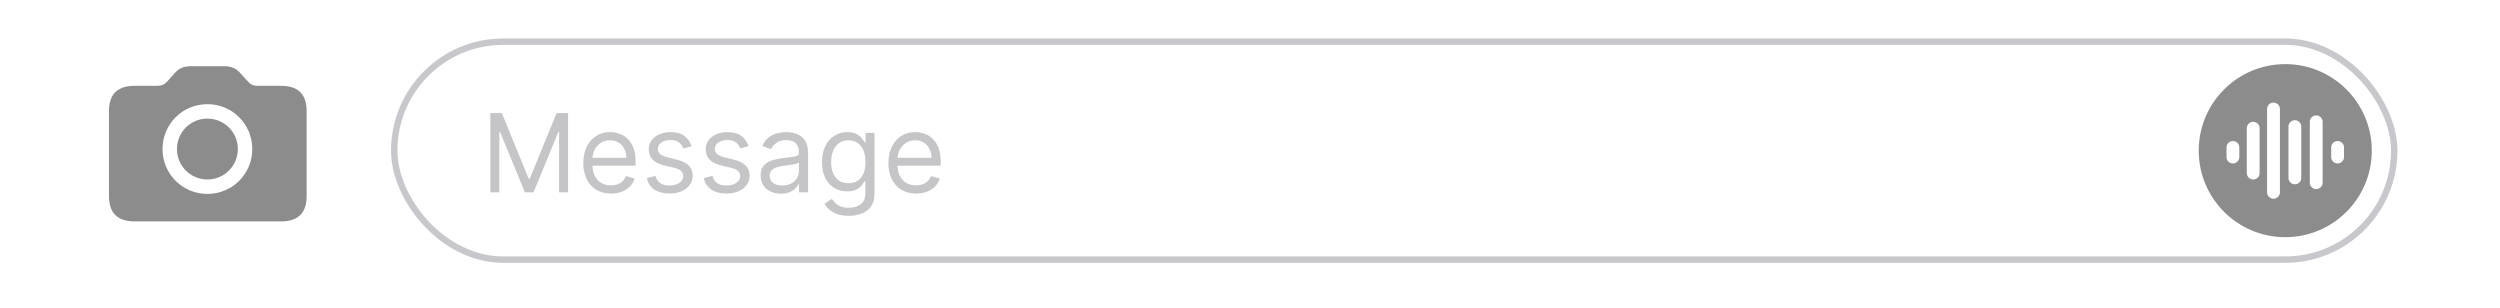
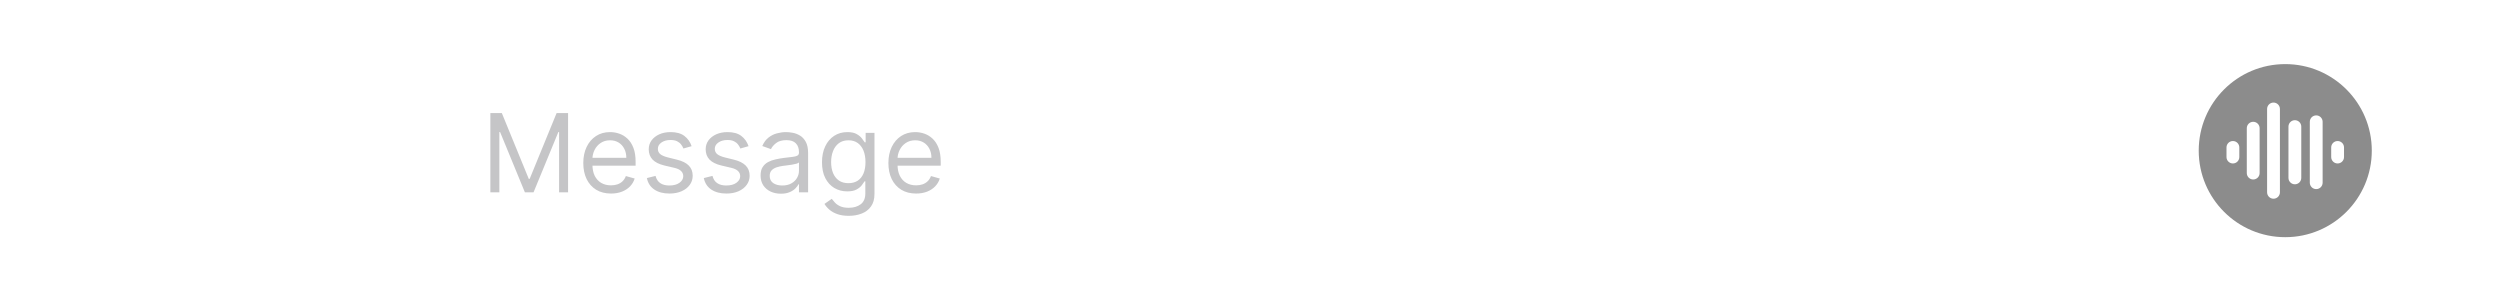
<svg xmlns="http://www.w3.org/2000/svg" width="390" height="48" viewBox="0 0 390 48" fill="none">
  <g filter="url(#filter0_b_2054_467)">
-     <rect width="390" height="48" fill="white" fill-opacity="0.34" />
    <rect width="390" height="48" fill="white" fill-opacity="0.78" />
  </g>
-   <rect x="61.5" y="6.5" width="312" height="34" rx="17" fill="white" fill-opacity="0.5" stroke="#C8C8CC" />
  <path opacity="0.45" fill-rule="evenodd" clip-rule="evenodd" d="M370 23.5C370 30.956 363.956 37 356.5 37C349.044 37 343 30.956 343 23.5C343 16.044 349.044 10 356.5 10C363.956 10 370 16.044 370 23.5ZM347.333 23C347.333 22.448 347.781 22 348.333 22C348.886 22 349.333 22.448 349.333 23V24.5C349.333 25.052 348.886 25.5 348.333 25.5C347.781 25.5 347.333 25.052 347.333 24.5V23ZM351.5 19C350.948 19 350.5 19.448 350.5 20V27C350.5 27.552 350.948 28 351.5 28C352.052 28 352.5 27.552 352.5 27V20C352.5 19.448 352.052 19 351.5 19ZM353.667 17C353.667 16.448 354.114 16 354.667 16C355.219 16 355.667 16.448 355.667 17V30C355.667 30.552 355.219 31 354.667 31C354.114 31 353.667 30.552 353.667 30V17ZM358 18.75C357.448 18.75 357 19.198 357 19.75V27.75C357 28.302 357.448 28.75 358 28.75C358.552 28.75 359 28.302 359 27.75V19.75C359 19.198 358.552 18.75 358 18.75ZM360.33 19C360.33 18.448 360.778 18 361.33 18C361.882 18 362.33 18.448 362.33 19V28.5C362.33 29.052 361.882 29.5 361.33 29.5C360.778 29.5 360.33 29.052 360.33 28.5V19ZM364.667 22C364.114 22 363.667 22.448 363.667 23V24.5C363.667 25.052 364.114 25.5 364.667 25.5C365.219 25.5 365.667 25.052 365.667 24.5V23C365.667 22.448 365.219 22 364.667 22Z" fill="black" />
  <path d="M76.497 17.636H78.284L82.486 27.899H82.631L86.832 17.636H88.619V30H87.219V20.607H87.098L83.234 30H81.882L78.019 20.607H77.898V30H76.497V17.636ZM95.316 30.193C94.422 30.193 93.652 29.996 93.004 29.602C92.36 29.203 91.863 28.648 91.513 27.935C91.166 27.219 90.993 26.386 90.993 25.436C90.993 24.486 91.166 23.649 91.513 22.925C91.863 22.196 92.35 21.629 92.974 21.222C93.601 20.812 94.334 20.607 95.171 20.607C95.654 20.607 96.131 20.687 96.602 20.848C97.073 21.009 97.501 21.271 97.888 21.633C98.274 21.991 98.582 22.466 98.811 23.058C99.041 23.649 99.155 24.378 99.155 25.243V25.847H92.007V24.615H97.706C97.706 24.092 97.602 23.625 97.392 23.215C97.187 22.804 96.893 22.48 96.511 22.242C96.133 22.005 95.686 21.886 95.171 21.886C94.603 21.886 94.112 22.027 93.698 22.309C93.287 22.587 92.971 22.949 92.75 23.396C92.529 23.842 92.418 24.321 92.418 24.832V25.653C92.418 26.354 92.539 26.947 92.78 27.434C93.026 27.917 93.366 28.285 93.8 28.539C94.235 28.789 94.74 28.913 95.316 28.913C95.69 28.913 96.028 28.861 96.33 28.756C96.636 28.648 96.9 28.487 97.121 28.273C97.342 28.056 97.513 27.787 97.634 27.465L99.01 27.851C98.865 28.318 98.622 28.728 98.28 29.082C97.938 29.433 97.515 29.706 97.012 29.903C96.509 30.097 95.944 30.193 95.316 30.193ZM107.891 22.804L106.611 23.166C106.53 22.953 106.412 22.746 106.255 22.544C106.102 22.339 105.892 22.17 105.627 22.037C105.361 21.904 105.021 21.838 104.607 21.838C104.039 21.838 103.566 21.969 103.188 22.23C102.814 22.488 102.627 22.816 102.627 23.215C102.627 23.569 102.755 23.848 103.013 24.054C103.27 24.259 103.673 24.43 104.22 24.567L105.597 24.905C106.426 25.106 107.044 25.414 107.45 25.828C107.857 26.239 108.06 26.768 108.06 27.416C108.06 27.947 107.907 28.422 107.601 28.841C107.299 29.259 106.877 29.59 106.333 29.831C105.79 30.072 105.158 30.193 104.438 30.193C103.492 30.193 102.709 29.988 102.089 29.577C101.469 29.167 101.077 28.567 100.912 27.778L102.264 27.44C102.393 27.939 102.637 28.314 102.995 28.563C103.357 28.813 103.83 28.938 104.413 28.938C105.078 28.938 105.605 28.797 105.995 28.515C106.39 28.229 106.587 27.887 106.587 27.489C106.587 27.167 106.474 26.897 106.249 26.68C106.023 26.458 105.677 26.293 105.21 26.185L103.665 25.822C102.816 25.621 102.192 25.309 101.793 24.887C101.399 24.46 101.202 23.927 101.202 23.287C101.202 22.764 101.349 22.301 101.642 21.898C101.94 21.496 102.345 21.18 102.856 20.951C103.371 20.721 103.955 20.607 104.607 20.607C105.524 20.607 106.245 20.808 106.768 21.21C107.295 21.613 107.669 22.144 107.891 22.804ZM116.773 22.804L115.493 23.166C115.412 22.953 115.294 22.746 115.137 22.544C114.984 22.339 114.774 22.17 114.509 22.037C114.243 21.904 113.903 21.838 113.488 21.838C112.921 21.838 112.448 21.969 112.07 22.23C111.695 22.488 111.508 22.816 111.508 23.215C111.508 23.569 111.637 23.848 111.895 24.054C112.152 24.259 112.555 24.43 113.102 24.567L114.479 24.905C115.308 25.106 115.925 25.414 116.332 25.828C116.738 26.239 116.942 26.768 116.942 27.416C116.942 27.947 116.789 28.422 116.483 28.841C116.181 29.259 115.758 29.59 115.215 29.831C114.672 30.072 114.04 30.193 113.319 30.193C112.374 30.193 111.591 29.988 110.971 29.577C110.351 29.167 109.959 28.567 109.794 27.778L111.146 27.44C111.275 27.939 111.518 28.314 111.877 28.563C112.239 28.813 112.712 28.938 113.295 28.938C113.959 28.938 114.487 28.797 114.877 28.515C115.271 28.229 115.469 27.887 115.469 27.489C115.469 27.167 115.356 26.897 115.131 26.68C114.905 26.458 114.559 26.293 114.092 26.185L112.547 25.822C111.698 25.621 111.074 25.309 110.675 24.887C110.281 24.46 110.084 23.927 110.084 23.287C110.084 22.764 110.231 22.301 110.524 21.898C110.822 21.496 111.227 21.18 111.738 20.951C112.253 20.721 112.836 20.607 113.488 20.607C114.406 20.607 115.126 20.808 115.65 21.21C116.177 21.613 116.551 22.144 116.773 22.804ZM121.815 30.217C121.227 30.217 120.694 30.107 120.215 29.885C119.736 29.66 119.356 29.336 119.074 28.913C118.792 28.487 118.652 27.972 118.652 27.368C118.652 26.837 118.756 26.406 118.965 26.076C119.175 25.742 119.454 25.48 119.805 25.291C120.155 25.102 120.541 24.961 120.964 24.869C121.39 24.772 121.819 24.695 122.25 24.639C122.813 24.567 123.27 24.512 123.62 24.476C123.974 24.436 124.232 24.37 124.393 24.277C124.558 24.184 124.64 24.023 124.64 23.794V23.746C124.64 23.15 124.477 22.687 124.151 22.357C123.829 22.027 123.34 21.862 122.684 21.862C122.004 21.862 121.471 22.011 121.084 22.309C120.698 22.607 120.426 22.925 120.269 23.263L118.917 22.78C119.159 22.216 119.481 21.778 119.883 21.464C120.29 21.146 120.732 20.924 121.211 20.8C121.694 20.671 122.169 20.607 122.636 20.607C122.934 20.607 123.276 20.643 123.662 20.715C124.053 20.784 124.429 20.927 124.791 21.144C125.157 21.361 125.461 21.689 125.703 22.128C125.944 22.567 126.065 23.154 126.065 23.891V30H124.64V28.744H124.568C124.471 28.945 124.31 29.161 124.085 29.39C123.859 29.62 123.56 29.815 123.185 29.976C122.811 30.137 122.354 30.217 121.815 30.217ZM122.032 28.938C122.596 28.938 123.071 28.827 123.457 28.605C123.847 28.384 124.141 28.098 124.338 27.748C124.54 27.398 124.64 27.03 124.64 26.643V25.34C124.58 25.412 124.447 25.478 124.242 25.539C124.041 25.595 123.807 25.645 123.541 25.69C123.28 25.73 123.024 25.766 122.775 25.798C122.529 25.826 122.33 25.851 122.177 25.871C121.807 25.919 121.461 25.997 121.139 26.106C120.821 26.211 120.563 26.37 120.366 26.583C120.173 26.792 120.076 27.078 120.076 27.44C120.076 27.935 120.259 28.31 120.626 28.563C120.996 28.813 121.465 28.938 122.032 28.938ZM132.408 33.67C131.72 33.67 131.128 33.582 130.633 33.405C130.138 33.232 129.726 33.002 129.396 32.717C129.07 32.435 128.81 32.133 128.617 31.811L129.752 31.014C129.881 31.183 130.044 31.376 130.241 31.594C130.438 31.815 130.708 32.006 131.05 32.167C131.396 32.332 131.849 32.415 132.408 32.415C133.157 32.415 133.775 32.234 134.262 31.871C134.749 31.509 134.992 30.942 134.992 30.169V28.285H134.871C134.767 28.454 134.618 28.664 134.425 28.913C134.235 29.159 133.962 29.378 133.604 29.571C133.249 29.761 132.77 29.855 132.167 29.855C131.418 29.855 130.746 29.678 130.15 29.324C129.559 28.97 129.09 28.454 128.744 27.778C128.402 27.102 128.231 26.281 128.231 25.315C128.231 24.366 128.398 23.538 128.732 22.834C129.066 22.126 129.531 21.578 130.126 21.192C130.722 20.802 131.41 20.607 132.191 20.607C132.795 20.607 133.273 20.707 133.628 20.908C133.986 21.106 134.26 21.331 134.449 21.584C134.642 21.834 134.791 22.039 134.895 22.2H135.04V20.727H136.417V30.266C136.417 31.062 136.236 31.71 135.873 32.209C135.515 32.713 135.032 33.081 134.425 33.314C133.821 33.552 133.149 33.67 132.408 33.67ZM132.36 28.575C132.931 28.575 133.414 28.445 133.809 28.183C134.203 27.921 134.503 27.545 134.708 27.054C134.914 26.563 135.016 25.975 135.016 25.291C135.016 24.623 134.916 24.034 134.714 23.522C134.513 23.011 134.215 22.611 133.821 22.321C133.426 22.031 132.939 21.886 132.36 21.886C131.756 21.886 131.253 22.039 130.851 22.345C130.452 22.651 130.152 23.062 129.951 23.577C129.754 24.092 129.655 24.663 129.655 25.291C129.655 25.935 129.756 26.505 129.957 27C130.162 27.491 130.464 27.877 130.863 28.159C131.265 28.436 131.764 28.575 132.36 28.575ZM142.912 30.193C142.019 30.193 141.248 29.996 140.6 29.602C139.956 29.203 139.459 28.648 139.109 27.935C138.763 27.219 138.59 26.386 138.59 25.436C138.59 24.486 138.763 23.649 139.109 22.925C139.459 22.196 139.946 21.629 140.57 21.222C141.198 20.812 141.93 20.607 142.768 20.607C143.251 20.607 143.727 20.687 144.198 20.848C144.669 21.009 145.098 21.271 145.484 21.633C145.871 21.991 146.178 22.466 146.408 23.058C146.637 23.649 146.752 24.378 146.752 25.243V25.847H139.604V24.615H145.303C145.303 24.092 145.198 23.625 144.989 23.215C144.784 22.804 144.49 22.48 144.108 22.242C143.729 22.005 143.283 21.886 142.768 21.886C142.2 21.886 141.709 22.027 141.295 22.309C140.884 22.587 140.568 22.949 140.347 23.396C140.125 23.842 140.015 24.321 140.015 24.832V25.653C140.015 26.354 140.135 26.947 140.377 27.434C140.622 27.917 140.963 28.285 141.397 28.539C141.832 28.789 142.337 28.913 142.912 28.913C143.287 28.913 143.625 28.861 143.927 28.756C144.233 28.648 144.496 28.487 144.718 28.273C144.939 28.056 145.11 27.787 145.231 27.465L146.607 27.851C146.462 28.318 146.219 28.728 145.877 29.082C145.535 29.433 145.112 29.706 144.609 29.903C144.106 30.097 143.54 30.193 142.912 30.193Z" fill="#3C3C43" fill-opacity="0.3" />
-   <path opacity="0.45" fill-rule="evenodd" clip-rule="evenodd" d="M43.848 34.539C46.501 34.539 47.834 33.219 47.834 30.604V17.311C47.834 14.696 46.501 13.389 43.848 13.389H40.39C39.399 13.389 39.082 13.185 38.523 12.551L37.495 11.408C36.86 10.71 36.213 10.329 34.905 10.329H29.84C28.532 10.329 27.885 10.71 27.25 11.408L26.234 12.551C25.676 13.173 25.358 13.389 24.368 13.389H20.986C18.333 13.389 17 14.696 17 17.311V30.604C17 33.219 18.333 34.539 20.986 34.539H43.848ZM32.349 30.25C28.473 30.25 25.355 27.14 25.355 23.25C25.355 19.36 28.473 16.25 32.349 16.25C36.237 16.25 39.355 19.36 39.355 23.25C39.355 27.14 36.237 30.25 32.349 30.25ZM32.349 28C34.974 28 37.105 25.884 37.105 23.25C37.105 20.616 34.974 18.5 32.349 18.5C29.724 18.5 27.605 20.616 27.605 23.25C27.605 25.884 29.736 28 32.349 28Z" fill="black" />
  <defs>
    <filter id="filter0_b_2054_467" x="-135.914" y="-135.914" width="661.828" height="319.828" filterUnits="userSpaceOnUse" color-interpolation-filters="sRGB">
      <feFlood flood-opacity="0" result="BackgroundImageFix" />
      <feGaussianBlur in="BackgroundImageFix" stdDeviation="67.957" />
      <feComposite in2="SourceAlpha" operator="in" result="effect1_backgroundBlur_2054_467" />
      <feBlend mode="normal" in="SourceGraphic" in2="effect1_backgroundBlur_2054_467" result="shape" />
    </filter>
  </defs>
</svg>